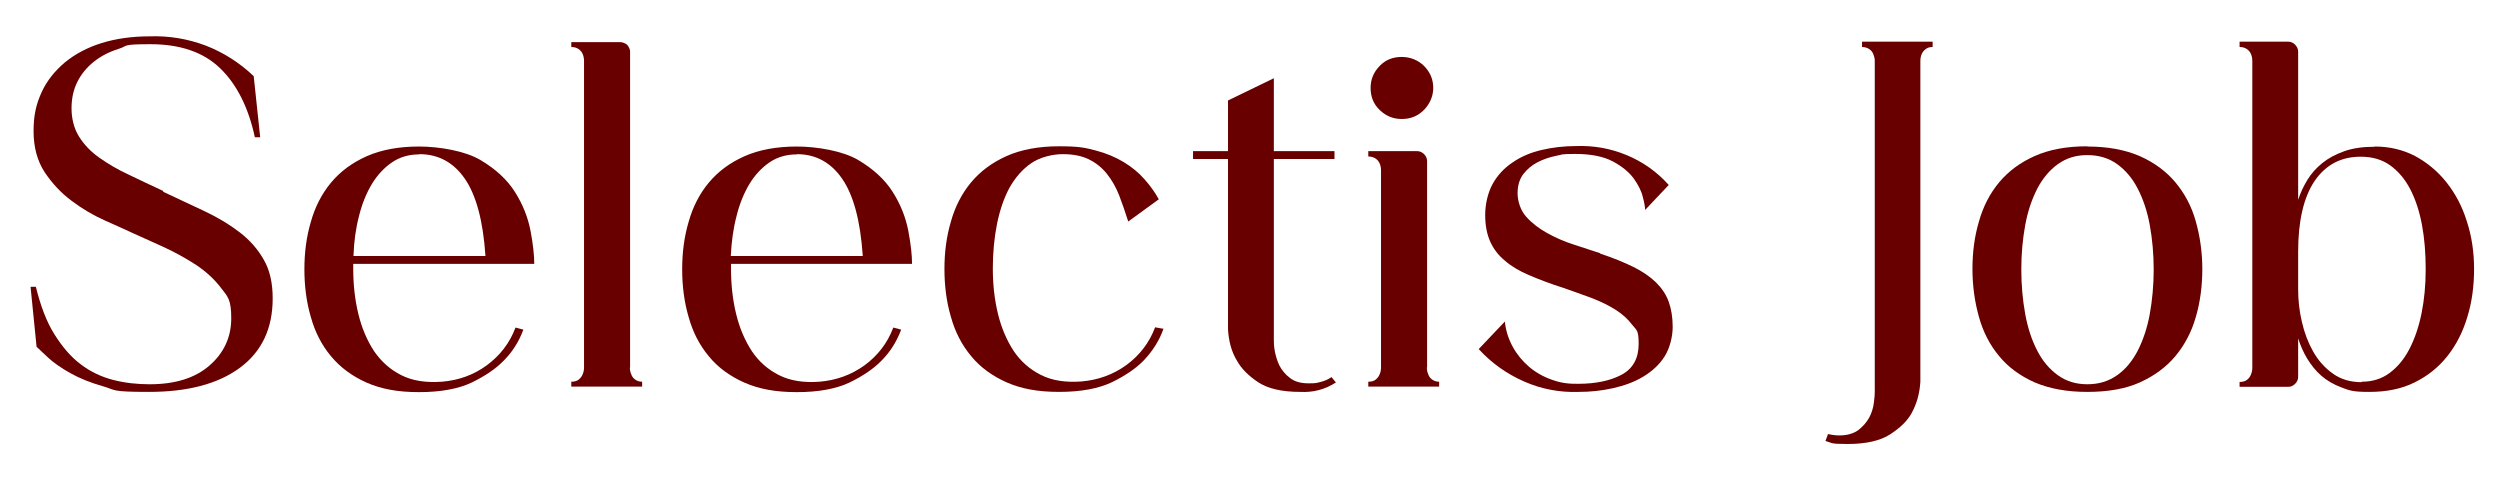
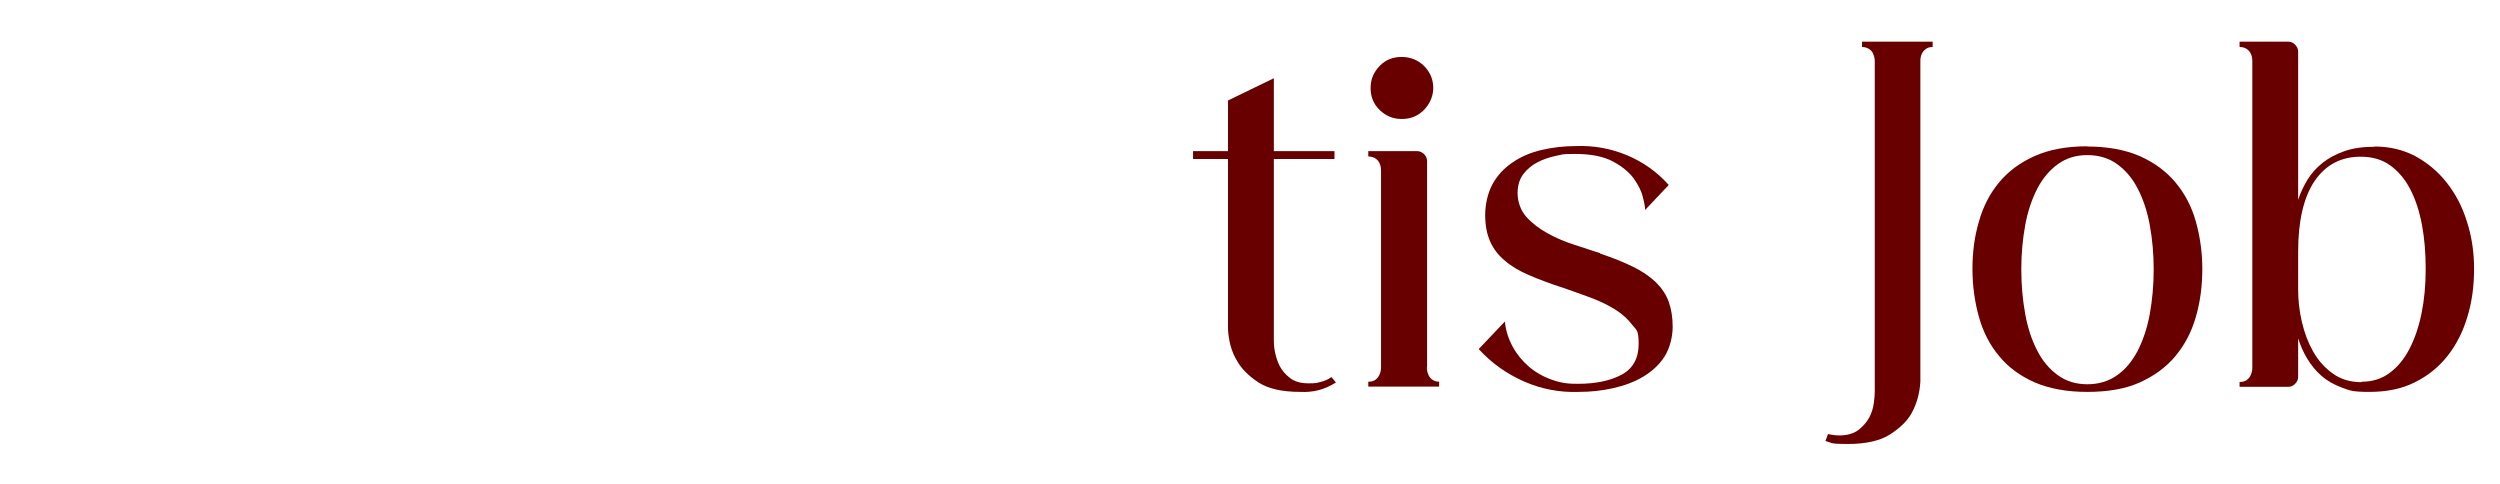
<svg xmlns="http://www.w3.org/2000/svg" id="Capa_1" version="1.1" viewBox="0 0 1080 209.1">
  <defs>
    <style>
      .st0 {
        fill: #680000;
      }
    </style>
  </defs>
-   <path class="st0" d="M70.4,82.8c6.4,3,12.4,5.8,18.1,8.5s10.7,5.7,15.1,9.1,7.9,7.4,10.4,11.9c2.6,4.5,3.8,10.1,3.8,16.6,0,13-4.7,23-14.2,30s-22.6,10.4-39.3,10.4-14.1-.8-19.7-2.4c-5.6-1.6-10.3-3.5-14.2-5.7-3.9-2.2-7.1-4.4-9.5-6.6s-4.1-3.8-5.1-4.8l-2.6-25.9h2.3c2,8.2,4.6,15.1,8,20.5s7.1,9.8,11.4,13c4.2,3.2,8.9,5.4,13.9,6.7s10.3,1.9,15.8,1.9c11.1,0,19.7-2.7,25.9-8.1s9.4-12.2,9.4-20.4-1.5-9.3-4.4-13.1c-2.9-3.8-6.5-7.1-10.7-9.9-4.3-2.8-8.8-5.3-13.7-7.6-4.9-2.2-9.4-4.2-13.5-6.1-3.4-1.6-7.5-3.4-12.4-5.6s-9.7-5-14.2-8.4c-4.6-3.4-8.5-7.6-11.7-12.4-3.2-4.9-4.8-10.8-4.8-17.8s1.2-11.8,3.5-16.8c2.3-5,5.7-9.2,10.1-12.9,4.4-3.6,9.7-6.4,15.8-8.3s13.1-2.9,20.7-2.9c8.5-.3,16.6,1.1,24.3,4,7.7,3,14.6,7.4,20.7,13.2l2.8,26.4h-2.3c-2.8-13-7.9-23-15.1-29.9s-17.2-10.3-30-10.3-9.5.7-13.7,2-7.8,3.2-10.8,5.6-5.4,5.3-7.1,8.7c-1.7,3.4-2.5,7.2-2.5,11.5s1.1,8.8,3.3,12.2c2.2,3.5,5.1,6.5,8.8,9.1s7.9,5.1,12.7,7.3c4.7,2.3,9.7,4.6,14.8,7h0v.3Z" />
-   <path class="st0" d="M190.9,164.9c7.2-.6,13.7-2.9,19.4-7.1,5.7-4.2,9.9-9.6,12.4-16.3l3.4.9c-1.9,5.1-4.7,9.6-8.5,13.4-3.3,3.4-7.8,6.5-13.7,9.4-5.9,2.8-13.5,4.2-22.9,4.2s-16.4-1.4-22.6-4.1c-6.3-2.8-11.4-6.6-15.4-11.4-4-4.8-6.9-10.4-8.7-16.9-1.9-6.4-2.8-13.4-2.8-20.7s.9-14.1,2.8-20.5c1.8-6.4,4.7-12.1,8.7-16.9s9.1-8.6,15.4-11.4c6.3-2.8,13.9-4.2,22.6-4.2s19.9,1.9,26.5,5.8,11.6,8.5,15,13.9,5.6,11,6.7,16.8c1.1,5.8,1.6,10.6,1.6,14.2h-78.2v2.1c0,6.8.7,13.3,2.2,19.5,1.5,6.2,3.8,11.5,6.8,16.1,3.1,4.5,7,8,11.8,10.4s10.6,3.3,17.4,2.8h.1ZM181.1,66.7c-4.4,0-8.3,1.1-11.7,3.4s-6.3,5.4-8.7,9.3c-2.4,4-4.3,8.6-5.6,13.9-1.4,5.3-2.2,11.1-2.4,17.3h57v-.2c-1-15-4-26.1-8.9-33.2s-11.5-10.6-19.6-10.6h-.1Z" />
-   <path class="st0" d="M272.1,158.7c0,1.1.2,2.1.6,3,.3.9.8,1.6,1.6,2.2.8.6,1.8,1,3.1,1v2.1h-30.6v-2.1c1.4,0,2.5-.3,3.3-1s1.3-1.4,1.6-2.2c.4-.9.6-1.8.6-3V26.3c0-1.1-.2-2.1-.6-3-.3-.7-.8-1.4-1.6-2s-1.9-1-3.3-1v-2.1h21.1c1,0,2,.4,3,1.1.9,1.1,1.3,2.1,1.3,3v136.5h-.1Z" />
-   <path class="st0" d="M354,164.9c7.2-.6,13.7-2.9,19.5-7.1,5.7-4.2,9.9-9.6,12.4-16.3l3.4.9c-1.9,5.1-4.7,9.6-8.5,13.4-3.3,3.4-7.8,6.5-13.7,9.4-5.9,2.8-13.5,4.2-22.9,4.2s-16.4-1.4-22.6-4.1c-6.3-2.8-11.5-6.6-15.4-11.4-4-4.8-6.9-10.4-8.7-16.9-1.9-6.4-2.8-13.4-2.8-20.7s.9-14.1,2.8-20.5c1.8-6.4,4.7-12.1,8.7-16.9s9.1-8.6,15.4-11.4,13.9-4.2,22.6-4.2,19.9,1.9,26.5,5.8,11.6,8.5,15,13.9,5.6,11,6.7,16.8,1.6,10.6,1.6,14.2h-78.2v2.1c0,6.8.7,13.3,2.2,19.5,1.5,6.2,3.8,11.5,6.8,16.1,3,4.5,7,8,11.8,10.4s10.6,3.3,17.4,2.8h0ZM344.2,66.7c-4.4,0-8.3,1.1-11.7,3.4-3.4,2.3-6.3,5.4-8.7,9.3-2.4,4-4.3,8.6-5.6,13.9-1.4,5.3-2.2,11.1-2.5,17.3h57v-.2c-1-15-4-26.1-8.9-33.2s-11.5-10.6-19.5-10.6h0Z" />
-   <path class="st0" d="M502.6,142.1c-1.8,5.1-4.7,9.6-8.5,13.6-3.3,3.4-7.8,6.5-13.7,9.4-5.9,2.8-13.5,4.2-22.9,4.2s-16.4-1.4-22.6-4.1c-6.3-2.8-11.5-6.6-15.4-11.4-4-4.8-6.9-10.4-8.7-16.9-1.9-6.4-2.8-13.4-2.8-20.7s.9-14.1,2.8-20.5c1.8-6.4,4.7-12.1,8.7-16.9s9.1-8.6,15.4-11.4,13.9-4.2,22.6-4.2,11.2.6,15.8,1.8c4.6,1.2,8.6,2.9,12.1,5s6.5,4.6,8.9,7.3c2.5,2.8,4.6,5.7,6.3,8.8l-13.2,9.6c-1.3-4.1-2.6-7.9-4-11.5-1.4-3.5-3.2-6.6-5.3-9.2-2.1-2.6-4.7-4.7-7.8-6.2-3.1-1.5-6.8-2.2-11.2-2.2s-9.8,1.3-13.6,3.9c-3.8,2.6-6.9,6.2-9.4,10.6-2.4,4.5-4.2,9.7-5.4,15.7-1.2,6-1.8,12.4-1.8,19.2s.7,13.3,2.2,19.5,3.8,11.5,6.8,16.1c3,4.5,7,8,11.8,10.4s10.6,3.3,17.4,2.8c7.2-.6,13.7-2.9,19.5-7.1,5.7-4.2,9.9-9.6,12.4-16.3l3.4.6h.2Z" />
  <path class="st0" d="M577,165.3c-4.7,3-9.8,4.3-15.3,4-7.9,0-14-1.4-18.2-4.2s-7.3-5.9-9.2-9.4c-2.3-3.8-3.5-8.3-3.8-13.4v-73.6h-15.1v-3.4h15.1v-21.9l19.8-9.6v31.5h26.2v3.4h-26.2v78c0,1.1,0,2.8.4,4.9s1,4.2,2,6.3c1.1,2.1,2.6,3.9,4.6,5.4,2,1.6,4.7,2.3,8.1,2.3s3.4-.2,5.1-.6c1.7-.4,3.3-1.1,4.7-2.1l1.9,2.3h0Z" />
  <path class="st0" d="M616.4,158.7c0,1.1.2,2.1.6,3,.3.9.8,1.6,1.6,2.2.8.6,1.8,1,3.1,1v2.1h-30.6v-2.1c1.4,0,2.5-.3,3.3-1s1.3-1.4,1.6-2.2c.4-.9.6-1.8.6-3v-85.1c0-1.1-.2-2.1-.6-3-.3-.7-.8-1.4-1.6-2s-1.9-1-3.3-1v-2.3h21.1c1.1,0,2.1.4,3,1.3.8.8,1.3,1.8,1.3,3v89.1h0ZM605.5,51.4c-3.7,0-6.8-1.3-9.5-3.9s-3.9-5.8-3.9-9.5,1.3-6.8,3.9-9.5,5.8-3.9,9.5-3.9,7,1.3,9.6,3.8c2,2,3.3,4.3,3.8,6.9s.3,5.2-.8,7.8c-1.1,2.5-2.8,4.6-5,6.1s-4.7,2.2-7.5,2.2h0Z" />
  <path class="st0" d="M691.4,109.6c5.5,1.8,10.3,3.8,14.2,5.7,4,2,7.2,4.2,9.8,6.7,2.5,2.5,4.4,5.3,5.5,8.4,1.1,3.1,1.7,6.7,1.7,10.8s-1.2,9.2-3.5,12.8-5.4,6.4-9.2,8.7-8.2,3.9-13.1,5c-4.9,1.1-9.8,1.6-14.8,1.6-8.2.3-16.1-1.2-23.6-4.5s-14-7.9-19.6-14l11.3-11.9c.4,4,1.6,7.6,3.4,10.9s4.2,6.2,7,8.6,6.1,4.3,9.8,5.6c3.7,1.4,7.5,1.9,11.5,1.8,7.5,0,13.8-1.3,18.7-3.9s7.4-7.1,7.4-13.3-.9-5.9-2.8-8.3c-1.8-2.4-4.2-4.6-7.2-6.5s-6.5-3.6-10.4-5.1c-4-1.5-8.1-2.9-12.3-4.4-5.7-1.8-10.6-3.7-14.8-5.5s-7.7-3.9-10.4-6.3c-2.8-2.3-4.9-5.1-6.3-8.3-1.4-3.2-2.1-7-2.1-11.4s1.1-9.5,3.2-13.3c2.1-3.8,5-6.9,8.6-9.3,3.6-2.5,7.8-4.3,12.5-5.4s9.7-1.7,14.8-1.7c7.7-.3,15,1,22,3.9s13.1,7.2,18.2,12.9l-10.2,10.8c0-1.1-.3-3-1-5.6-.6-2.6-2-5.3-4-8.1-2.1-2.8-5.1-5.2-9-7.3-4-2.1-9.4-3.2-16.2-3.2s-5.3.3-8.2.8c-2.9.6-5.6,1.5-8.1,2.8s-4.5,3-6.2,5.2c-1.6,2.2-2.4,4.9-2.4,8.2s1.2,7.3,3.7,10.1c2.5,2.8,5.5,5.1,9.1,7.1s7.5,3.7,11.6,5,7.9,2.6,11.3,3.7h0v.2Z" />
  <path class="st0" d="M834.9,18v2.3c-1.3,0-2.3.3-3.1,1-.8.6-1.3,1.3-1.6,2-.4.9-.6,1.8-.6,3v138.6c-.3,5.1-1.6,9.6-3.8,13.6-1.8,3.3-4.9,6.3-9.2,9.1s-10.5,4.2-18.4,4.2-6.3-.4-9.6-1.3l1.1-3c1.7.4,3.3.6,4.9.6,3.4,0,6.1-.8,8.2-2.3,2-1.6,3.6-3.4,4.7-5.4,1.1-2.1,1.7-4.1,2-6.3.3-2.1.4-3.8.4-4.9V26.3c0-1.3-.4-2.3-.7-3.1-.4-.8-.9-1.5-1.7-2s-1.8-.9-3.1-.9v-2.3h30.6-.1Z" />
  <path class="st0" d="M901.7,63.3c8.8,0,16.3,1.4,22.6,4.1,6.3,2.8,11.5,6.6,15.5,11.4s7,10.4,8.8,16.9c1.8,6.4,2.8,13.3,2.8,20.5s-.9,14.3-2.8,20.7c-1.8,6.4-4.8,12.1-8.8,16.9-4,4.8-9.2,8.6-15.4,11.4-6.2,2.8-13.8,4.1-22.7,4.1s-16.3-1.4-22.7-4.1c-6.3-2.8-11.5-6.6-15.4-11.4-4-4.8-6.9-10.4-8.7-16.9-1.8-6.4-2.8-13.4-2.8-20.7s.9-14.1,2.8-20.5c1.8-6.4,4.7-12.1,8.7-16.9s9.1-8.6,15.4-11.4c6.3-2.8,13.8-4.2,22.7-4.2h0ZM901.7,166c5,0,9.2-1.3,12.9-3.9s6.6-6.2,8.9-10.6c2.3-4.5,4.1-9.8,5.2-15.8,1.1-6.1,1.7-12.6,1.7-19.3s-.6-13.2-1.7-19.2c-1.1-6-2.9-11.3-5.2-15.7-2.3-4.5-5.3-8-8.9-10.6-3.6-2.6-7.9-3.9-12.9-3.9s-9,1.3-12.7,3.9c-3.6,2.6-6.6,6.2-8.9,10.6-2.3,4.5-4.1,9.7-5.2,15.7-1.1,6-1.7,12.4-1.7,19.2s.6,13.3,1.7,19.3c1.1,6.1,2.9,11.4,5.2,15.8,2.3,4.5,5.3,8,8.9,10.6,3.6,2.6,7.8,3.9,12.7,3.9Z" />
  <path class="st0" d="M1025.9,63.3c6.4,0,12.2,1.4,17.4,4.1,5.2,2.8,9.8,6.6,13.6,11.4,3.8,4.8,6.8,10.4,8.8,16.9,2.1,6.4,3.1,13.3,3.1,20.5s-.9,14.3-2.9,20.7c-1.9,6.4-4.8,12.1-8.6,16.9-3.8,4.8-8.5,8.6-14.2,11.4-5.6,2.8-12.1,4.1-19.5,4.1s-8.5-.6-12-1.9c-3.5-1.3-6.4-3-8.8-5.1-2.4-2.1-4.4-4.6-6.1-7.4s-2.9-5.7-3.9-8.7v16.6c0,1.1-.4,2.1-1.3,3-.9.9-1.8,1.3-3,1.3h-21v-2.1c1.4,0,2.5-.3,3.3-1,.8-.6,1.3-1.4,1.6-2.2.4-.9.6-1.8.6-3V26.3c0-1.1-.2-2.1-.6-3-.3-.7-.8-1.4-1.6-2s-1.9-1-3.3-1v-2.3h21c1.1,0,2.1.4,3,1.3.8.9,1.3,1.8,1.3,3v64c1-3,2.3-5.8,4-8.6,1.7-2.8,3.9-5.2,6.5-7.3,2.6-2.1,5.8-3.8,9.5-5.1,3.7-1.3,8-1.9,13-1.9h0ZM1020.3,164.9c4.5,0,8.5-1.2,11.9-3.7s6.3-5.9,8.6-10.3c2.3-4.4,4.1-9.6,5.3-15.5,1.2-5.9,1.8-12.3,1.8-19.1s-.5-13.2-1.6-19.1-2.8-11.1-5.1-15.5c-2.3-4.4-5.2-7.8-8.7-10.3s-7.7-3.7-12.7-3.7c-8.5,0-15.1,3.5-19.9,10.5-4.7,7-7.1,17.2-7.1,30.5v16.4c0,4.5.5,9.2,1.6,13.9,1.1,4.8,2.7,9,4.9,12.9s5,7,8.5,9.5,7.6,3.7,12.4,3.7h0v-.2Z" />
</svg>